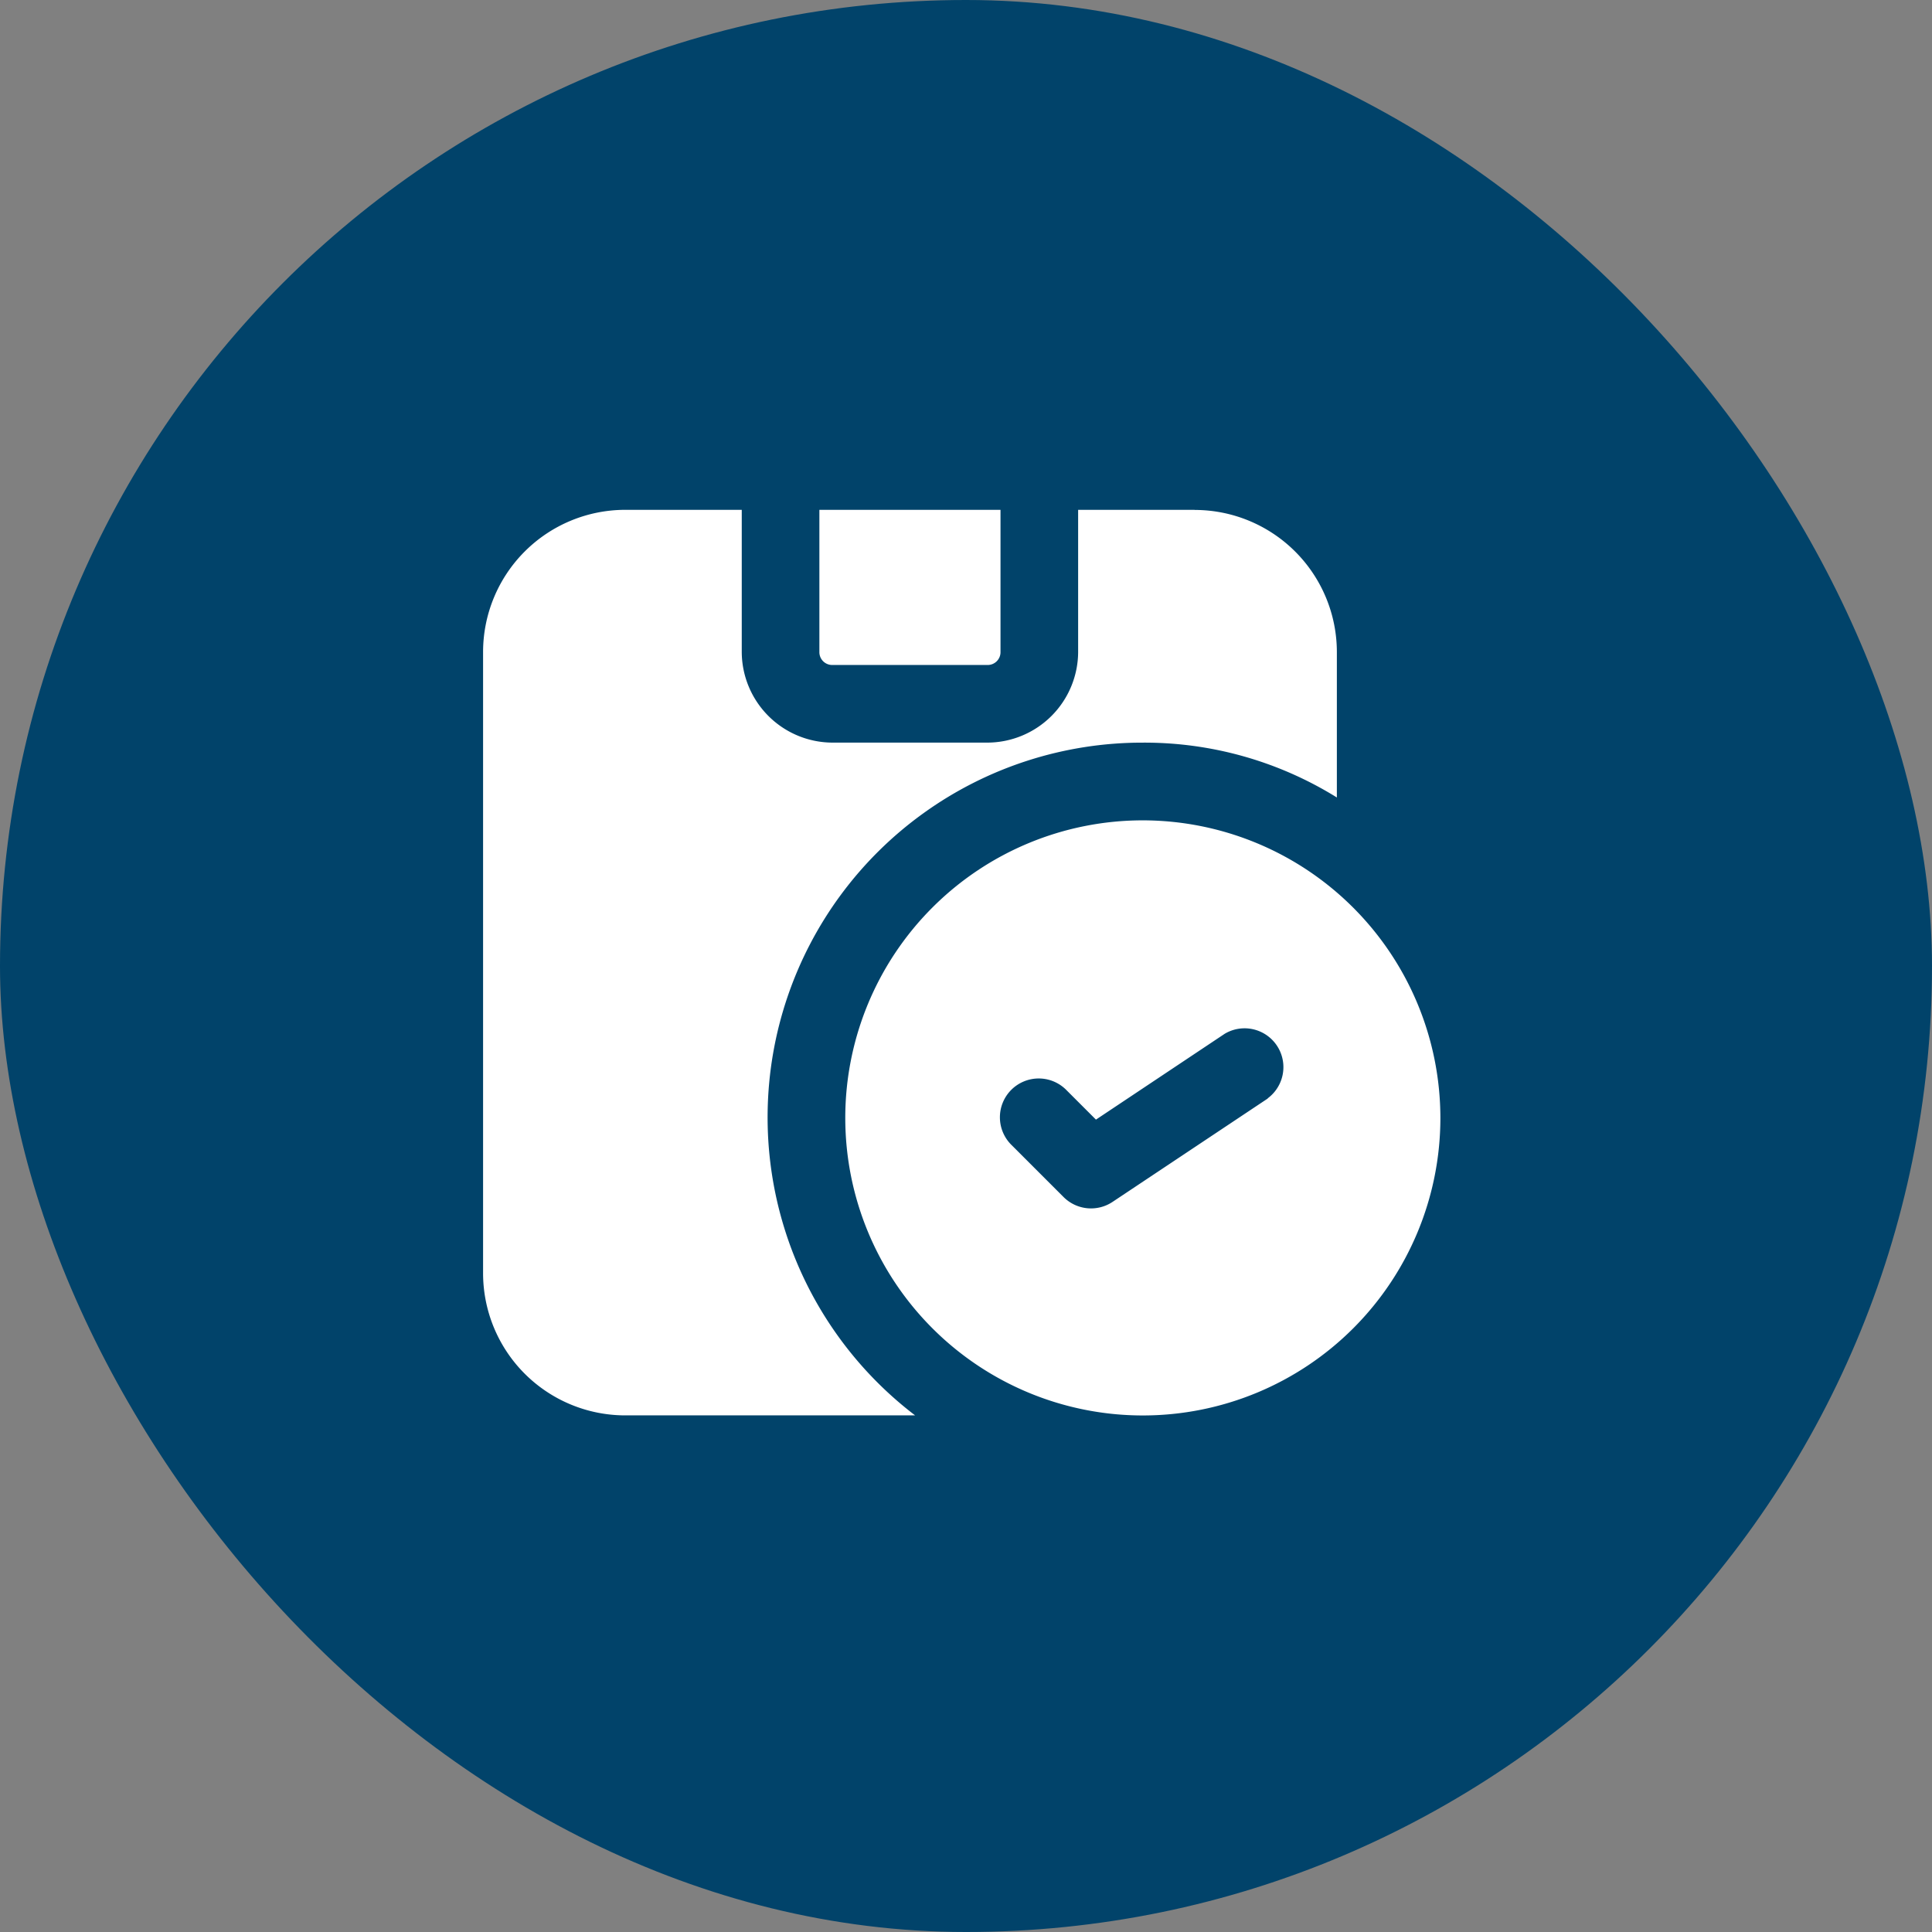
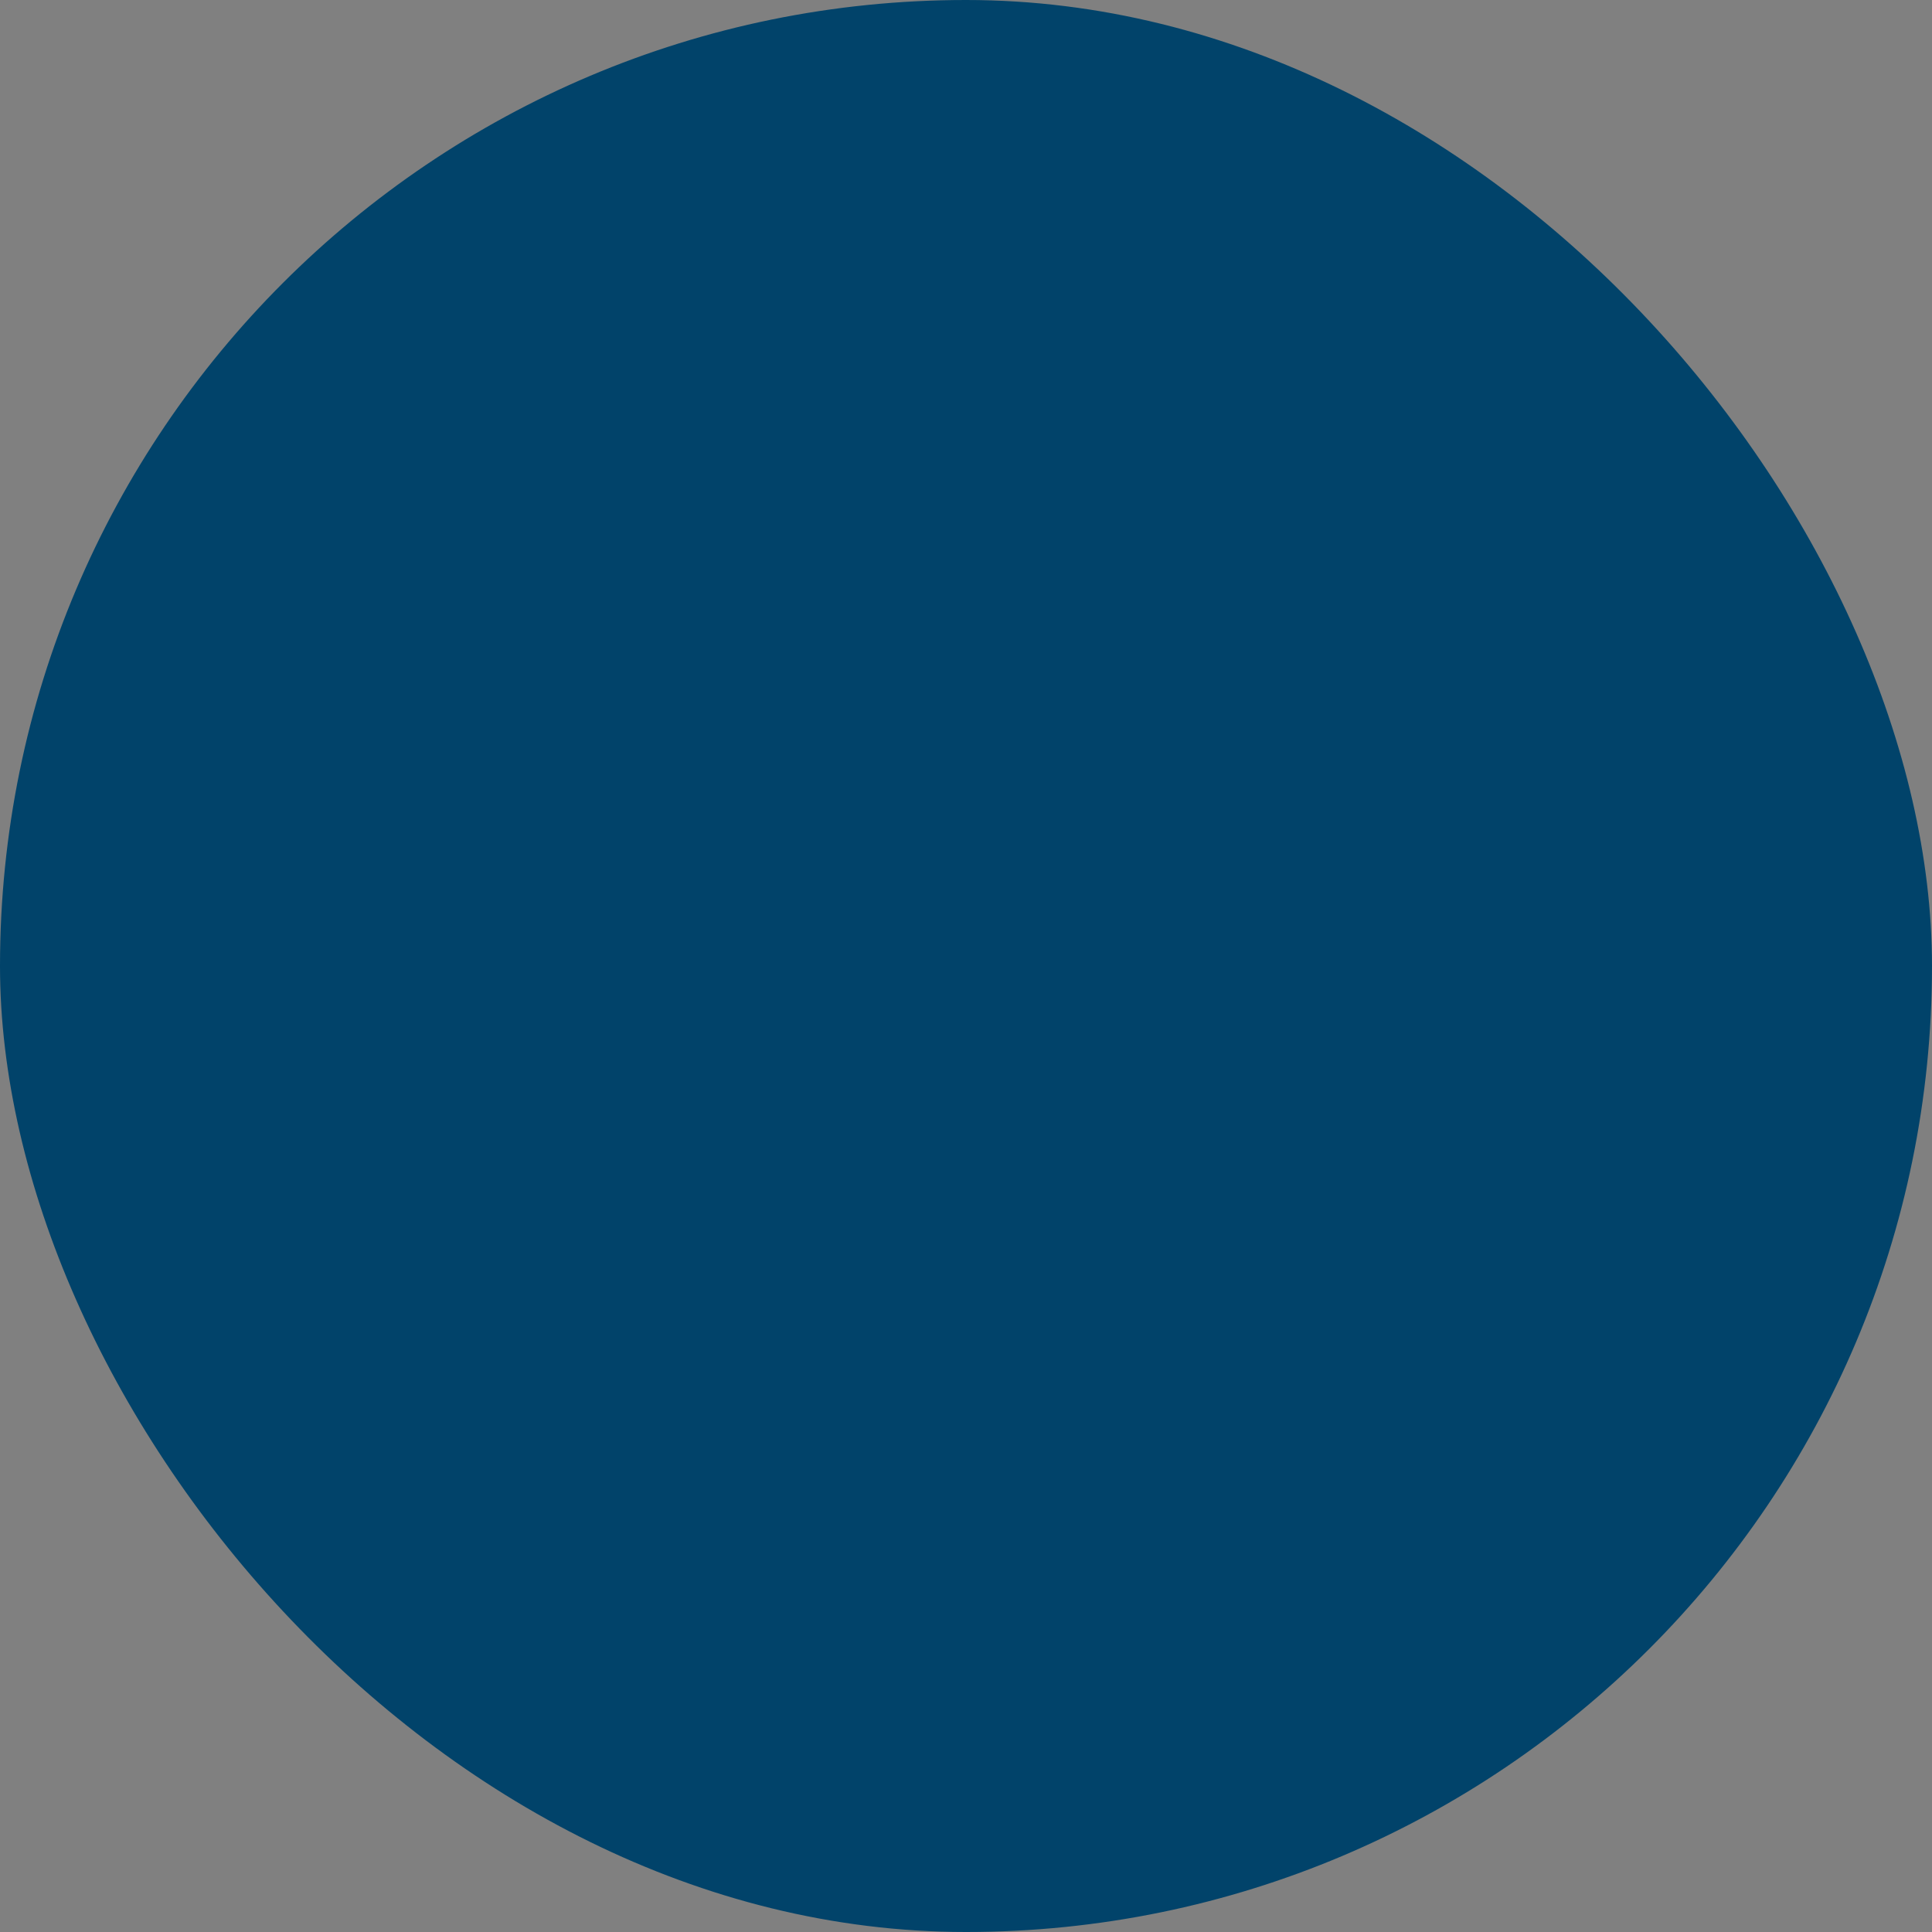
<svg xmlns="http://www.w3.org/2000/svg" width="72" height="72" viewBox="0 0 72 72">
  <rect x="0" y="0" width="72" height="72" fill="#808080" stroke="none" />
  <g id="אייקון_2" data-name="אייקון 2" transform="translate(12933 -793)">
    <rect id="Rectangle_1181" data-name="Rectangle 1181" width="72" height="72" rx="36" transform="translate(-12933 793)" fill="#01436a" />
-     <path id="אייקון_2-2" data-name="אייקון 2" d="M537.727,15.481a11.089,11.089,0,1,0,11.09,11.089,11.1,11.1,0,0,0-11.09-11.089m4.66,10.364L536.6,29.7a1.447,1.447,0,0,1-1.826-.181l-1.929-1.929a1.447,1.447,0,1,1,2.046-2.046l1.09,1.09,4.8-3.2a1.447,1.447,0,0,1,1.6,2.407ZM525.674,3.909v5.3a.477.477,0,0,0,.482.482h5.786a.477.477,0,0,0,.482-.482v-5.3Zm13.982,0h-4.339v5.3a3.392,3.392,0,0,1-3.375,3.375h-5.786a3.391,3.391,0,0,1-3.375-3.375v-5.3h-4.34a5.3,5.3,0,0,0-5.3,5.3V32.356a5.3,5.3,0,0,0,5.3,5.3h10.8a13.966,13.966,0,0,1,8.485-25.071,13.583,13.583,0,0,1,7.233,2.044V9.213a5.3,5.3,0,0,0-5.3-5.3" transform="translate(-13428.138 808.091)" fill="#fff" />
  </g>
</svg>